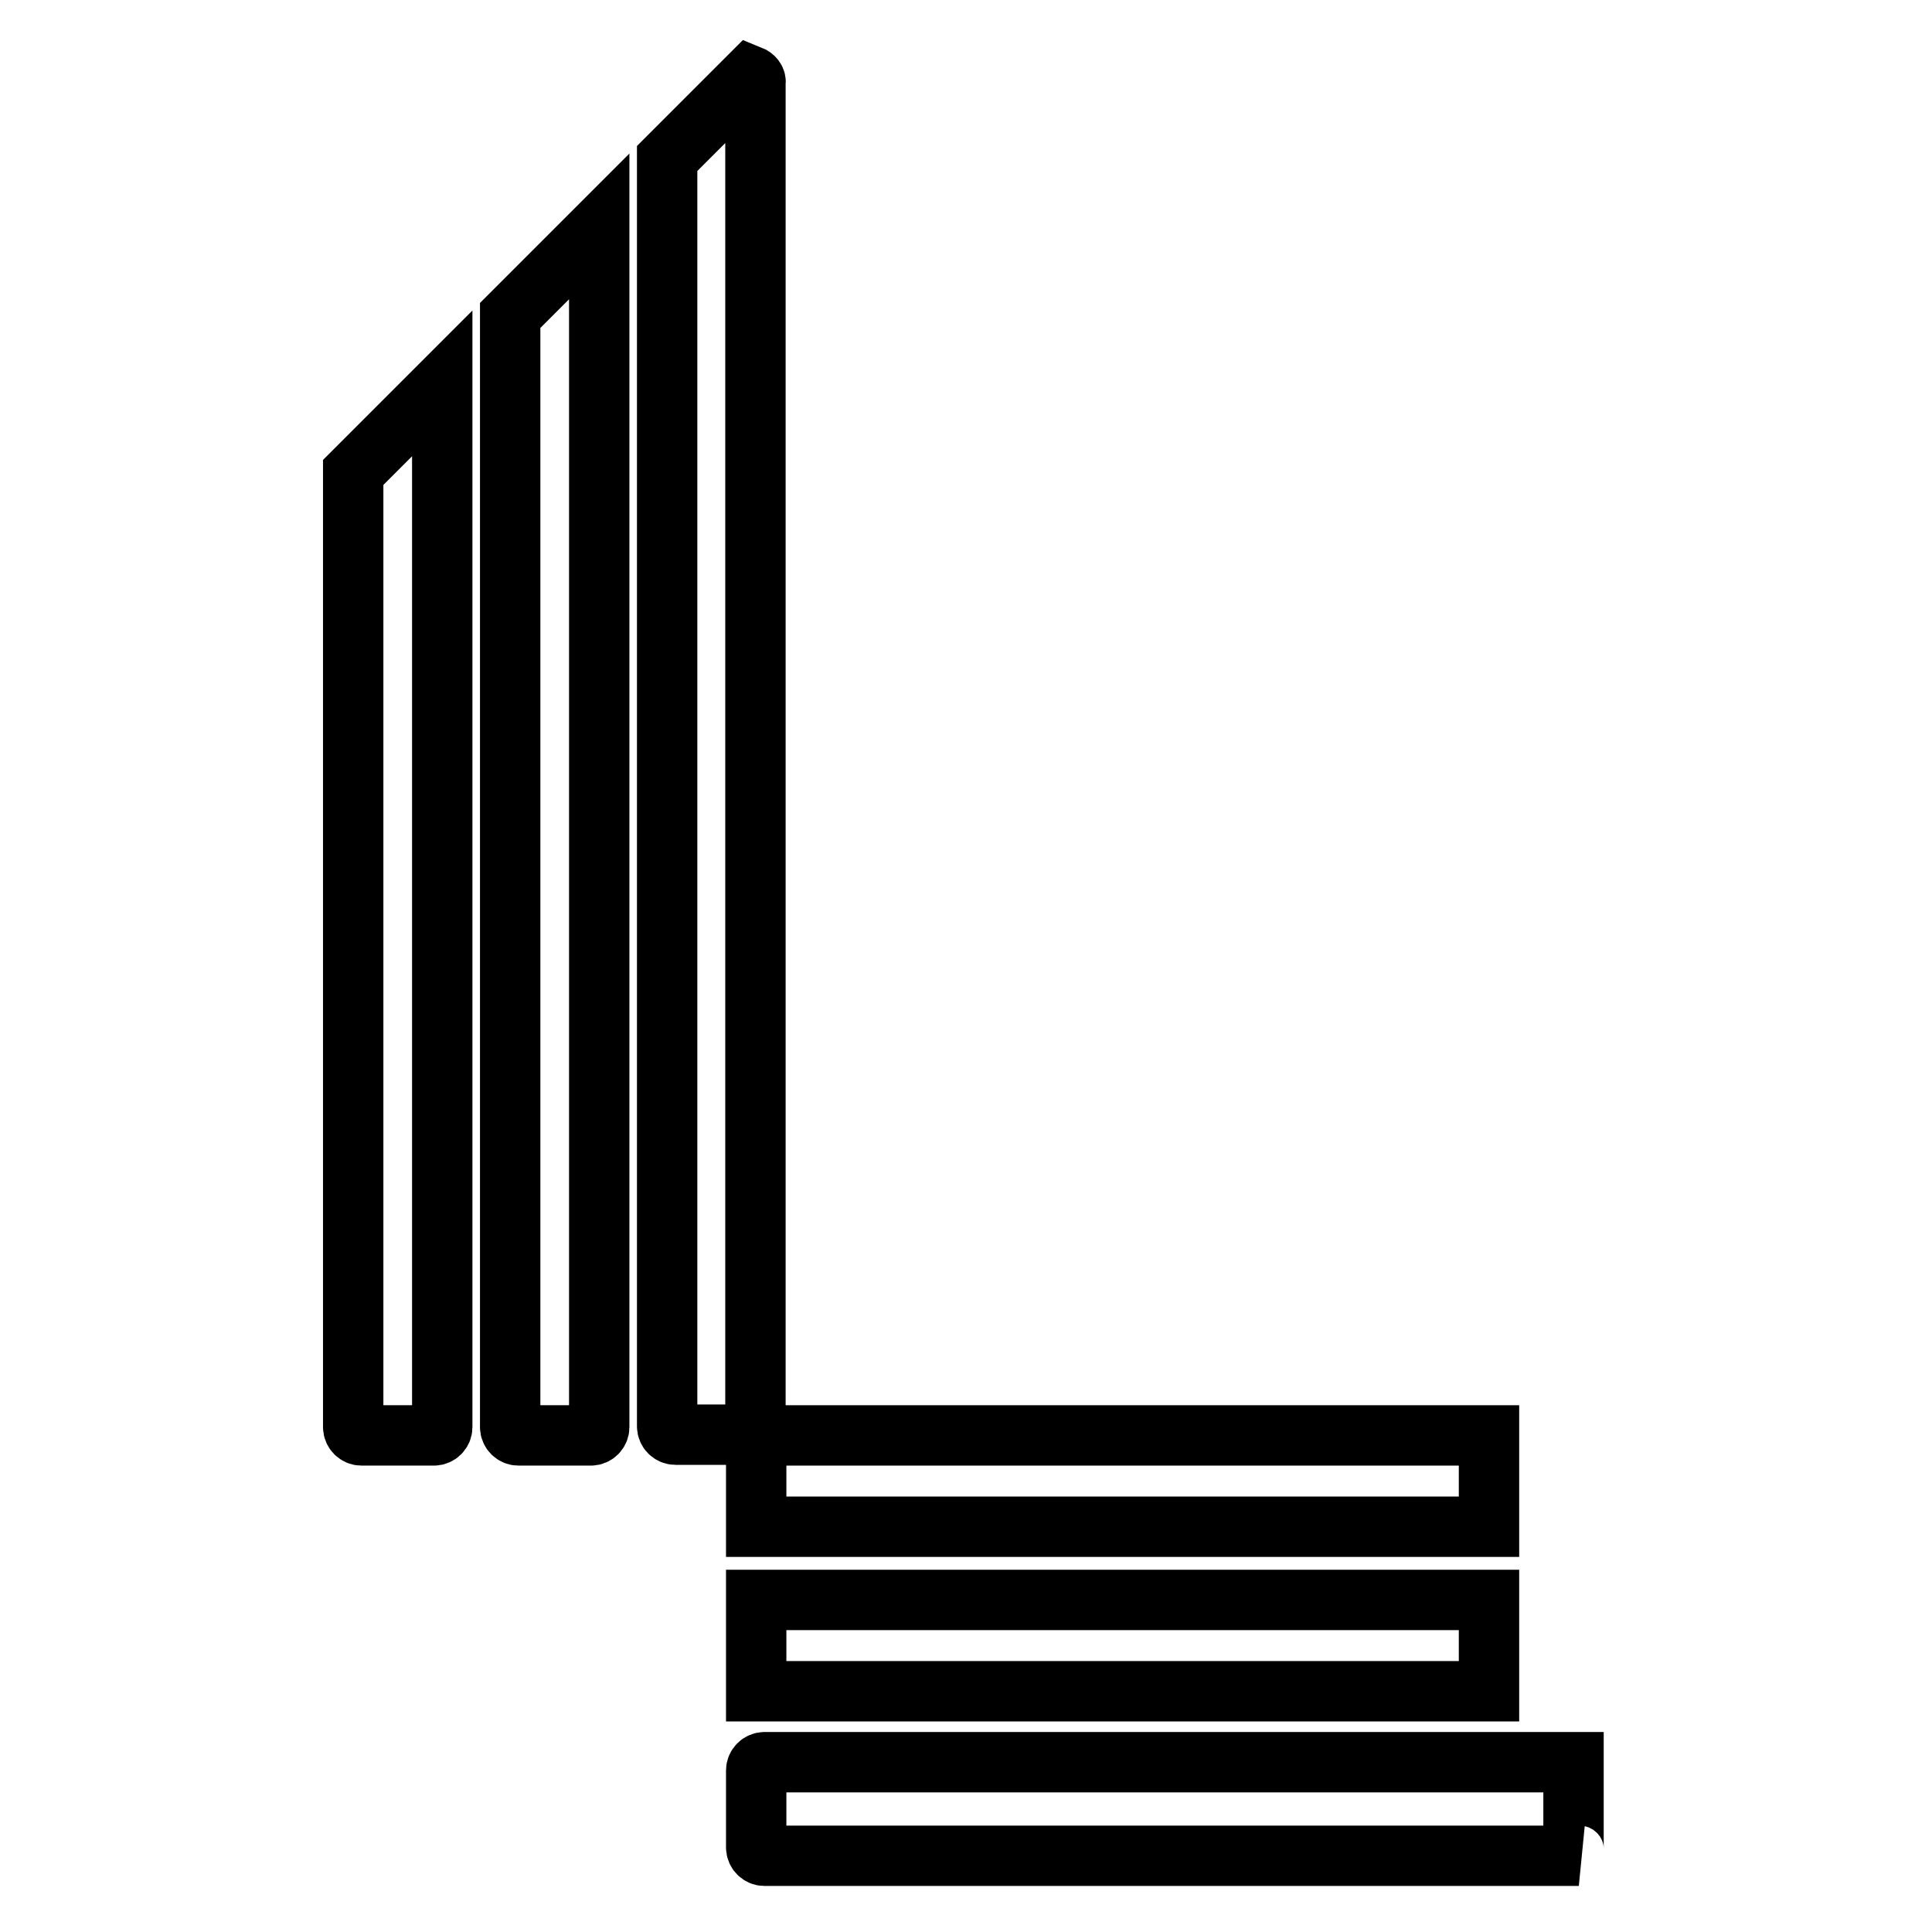
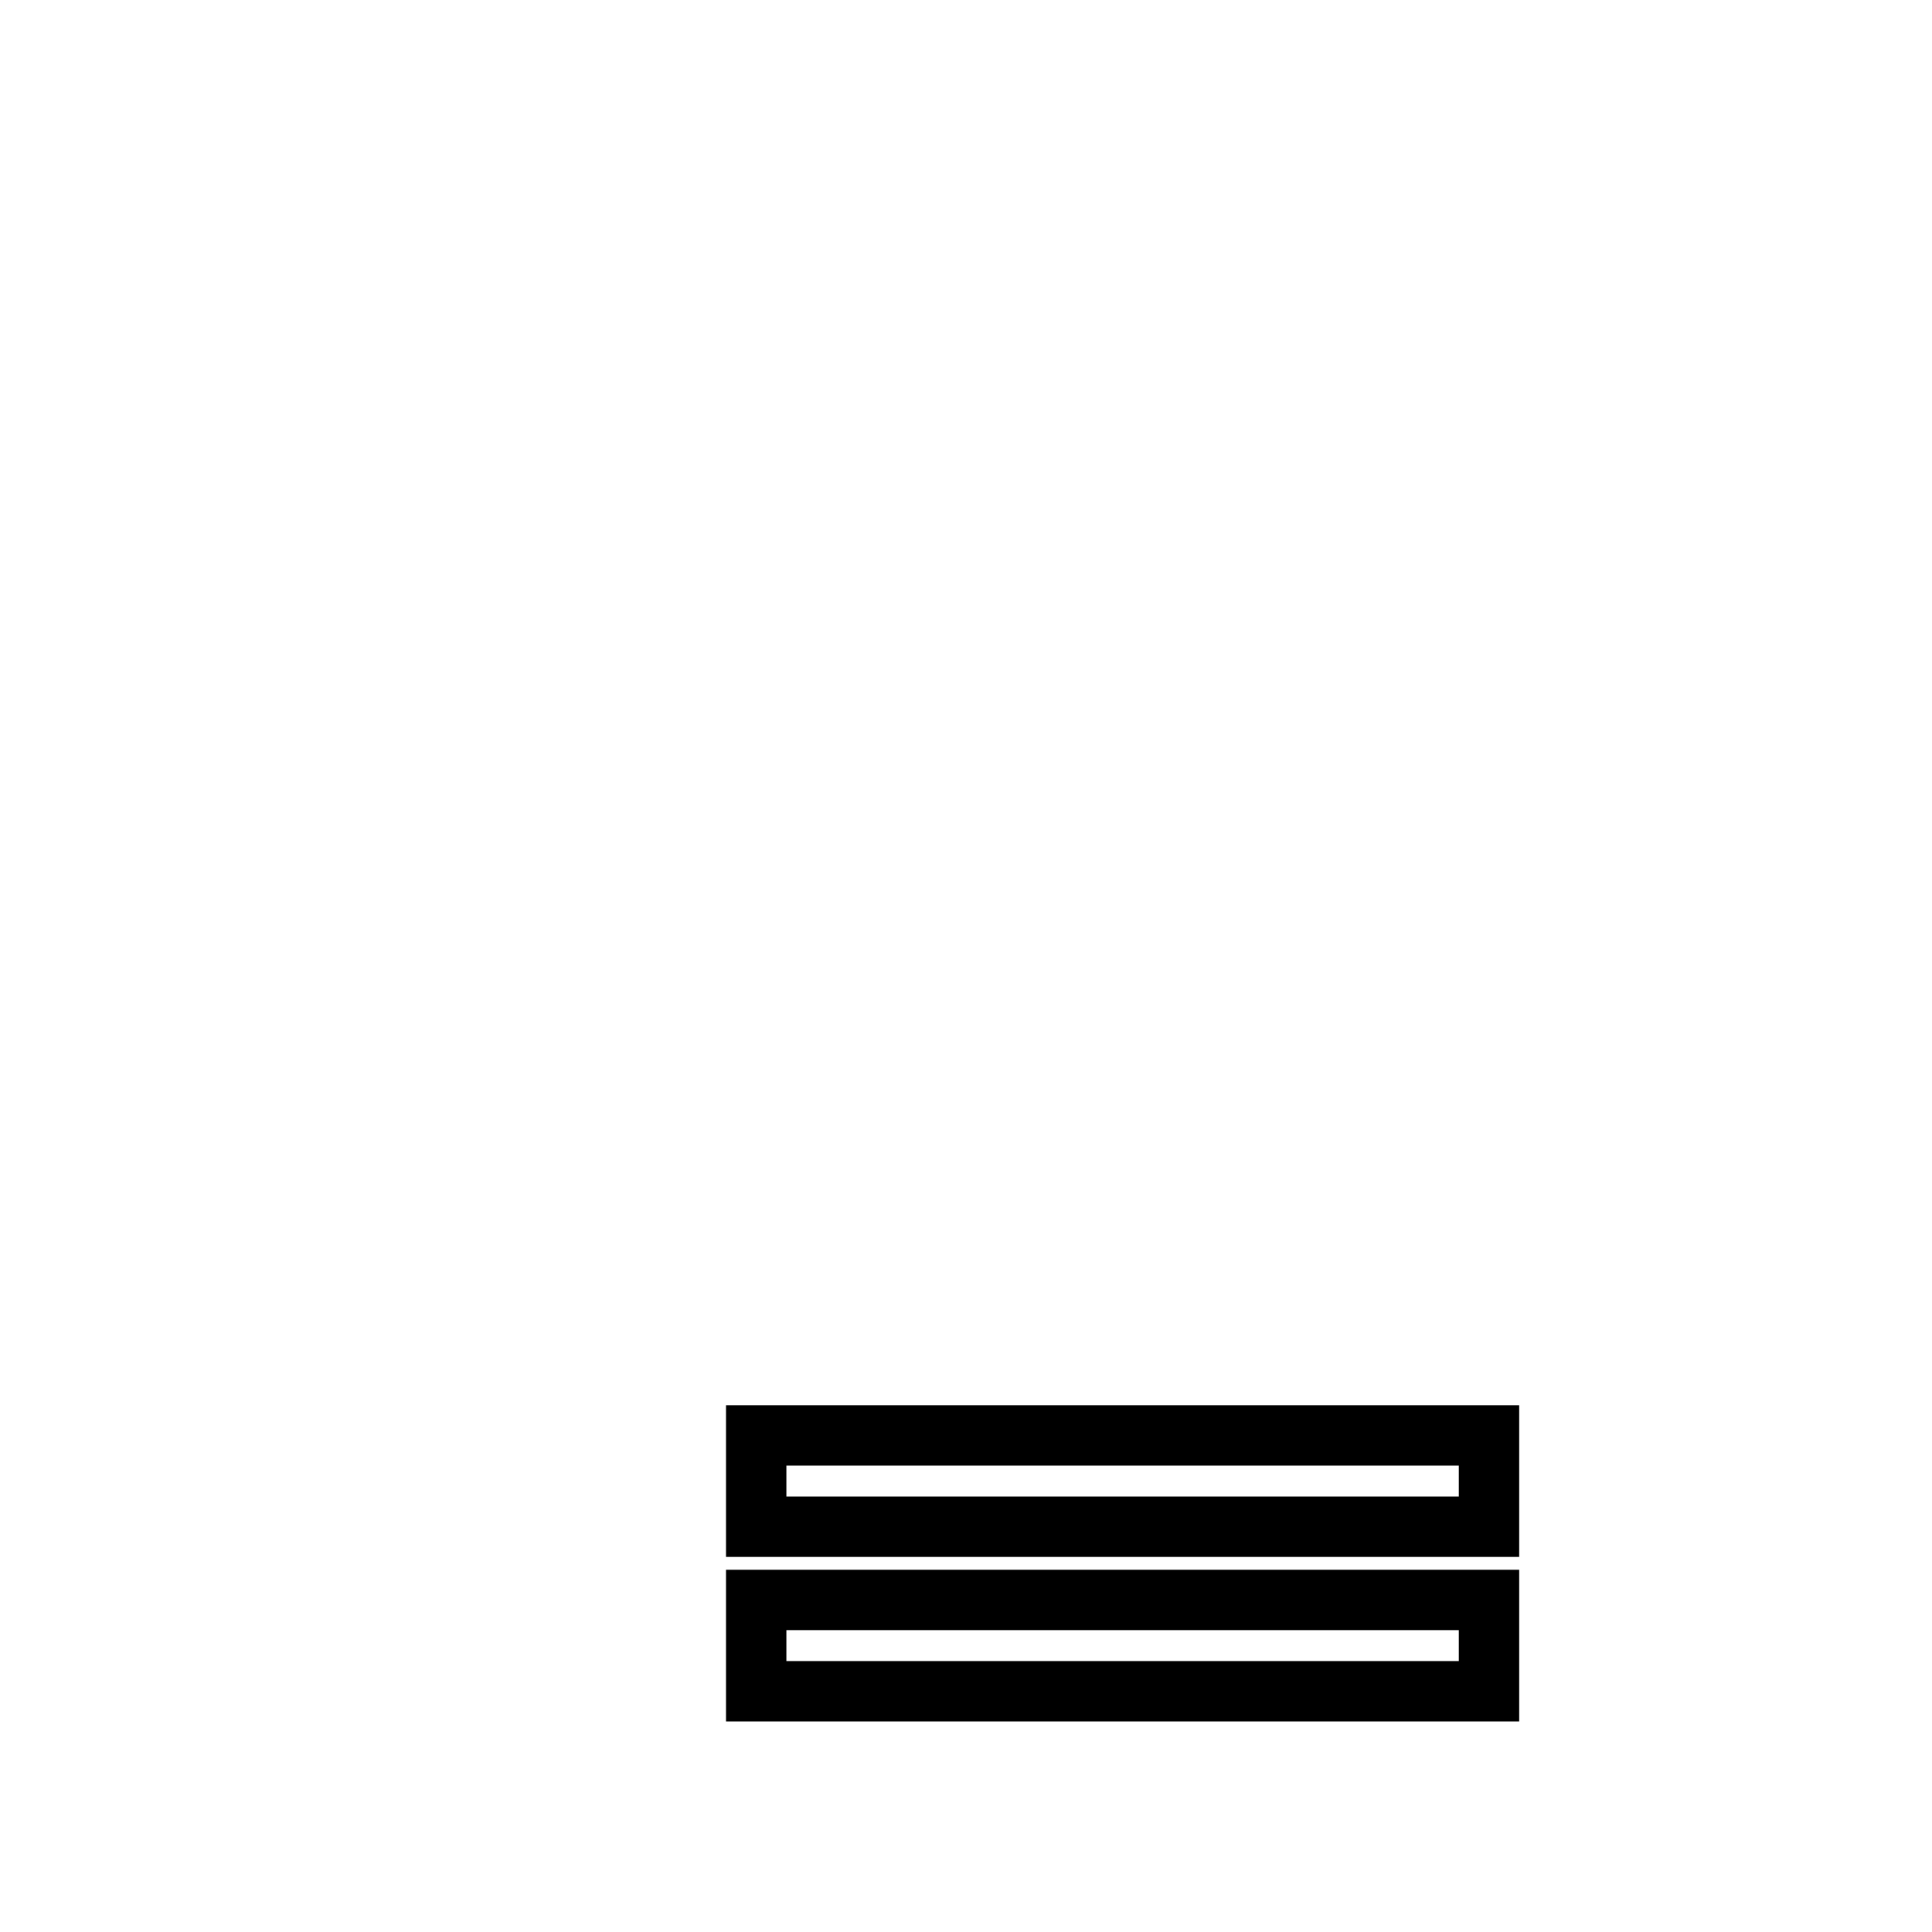
<svg xmlns="http://www.w3.org/2000/svg" version="1.1" x="0px" y="0px" viewBox="0 0 256 256" enable-background="new 0 0 256 256" xml:space="preserve">
  <g>
    <path stroke-width="8" fill-opacity="0" stroke="#000000" d="M100.2,190.2h97.1v12.1h-97.1V190.2z" />
    <path stroke-width="8" fill-opacity="0" stroke="#000000" d="M100.2,212h97.1v12.1h-97.1V212z" />
-     <path stroke-width="8" fill-opacity="0" stroke="#000000" d="M208.5,244.9v-11.4H101.3c-0.6,0-1.1,0.5-1.1,1.1l0,0v10.2c0,0.6,0.5,1.1,1.1,1.1l0,0h107.9 C208.7,245.8,208.5,245.4,208.5,244.9z M46.8,189.1c0,0.6,0.5,1.1,1.1,1.1l0,0h9.6c0.6,0,1.1-0.5,1.1-1.1l0,0V50.8L46.8,62.6V189.1 z M67.6,189.1c0,0.6,0.5,1.1,1.1,1.1l0,0h9.6c0.6,0,1.1-0.5,1.1-1.1l0,0V30L67.6,41.8V189.1z M99.4,10l-2,2l-9,9v168 c0,0.6,0.5,1.1,1.1,1.1l0,0H99c0.6,0,1.1-0.5,1.1-1.1l0,0v-178C100.2,10.6,99.9,10.2,99.4,10z" />
  </g>
</svg>